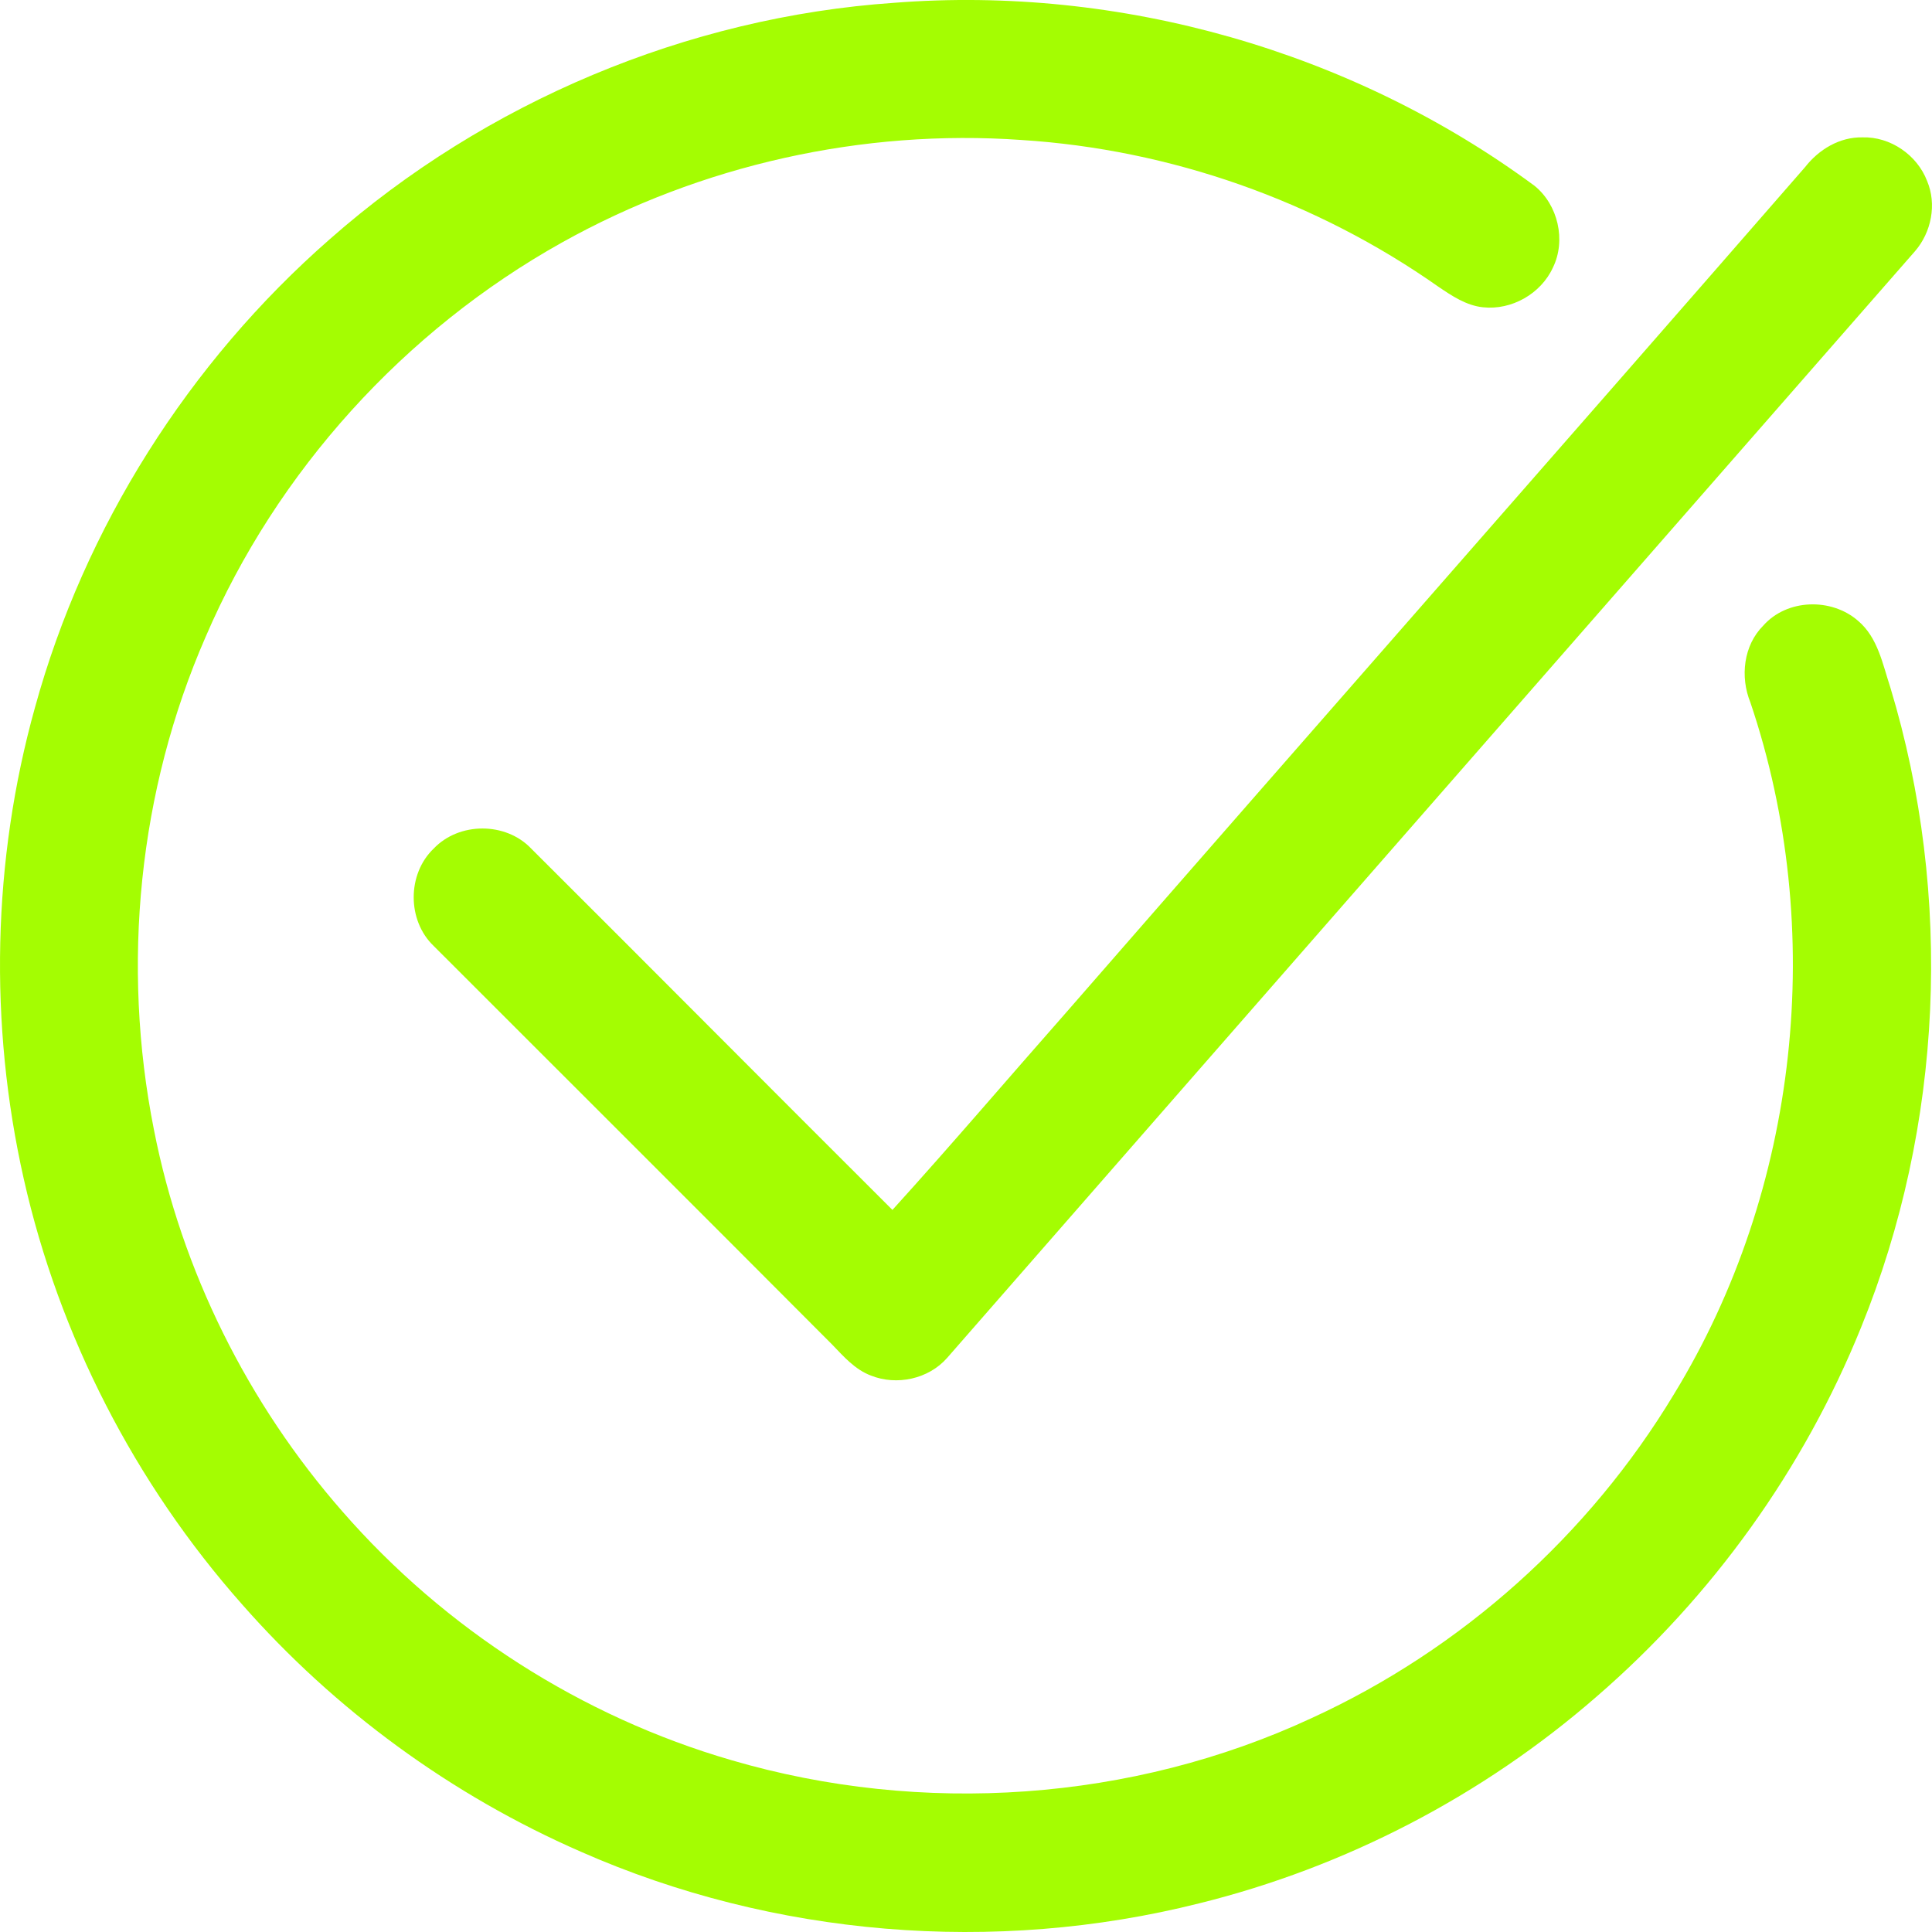
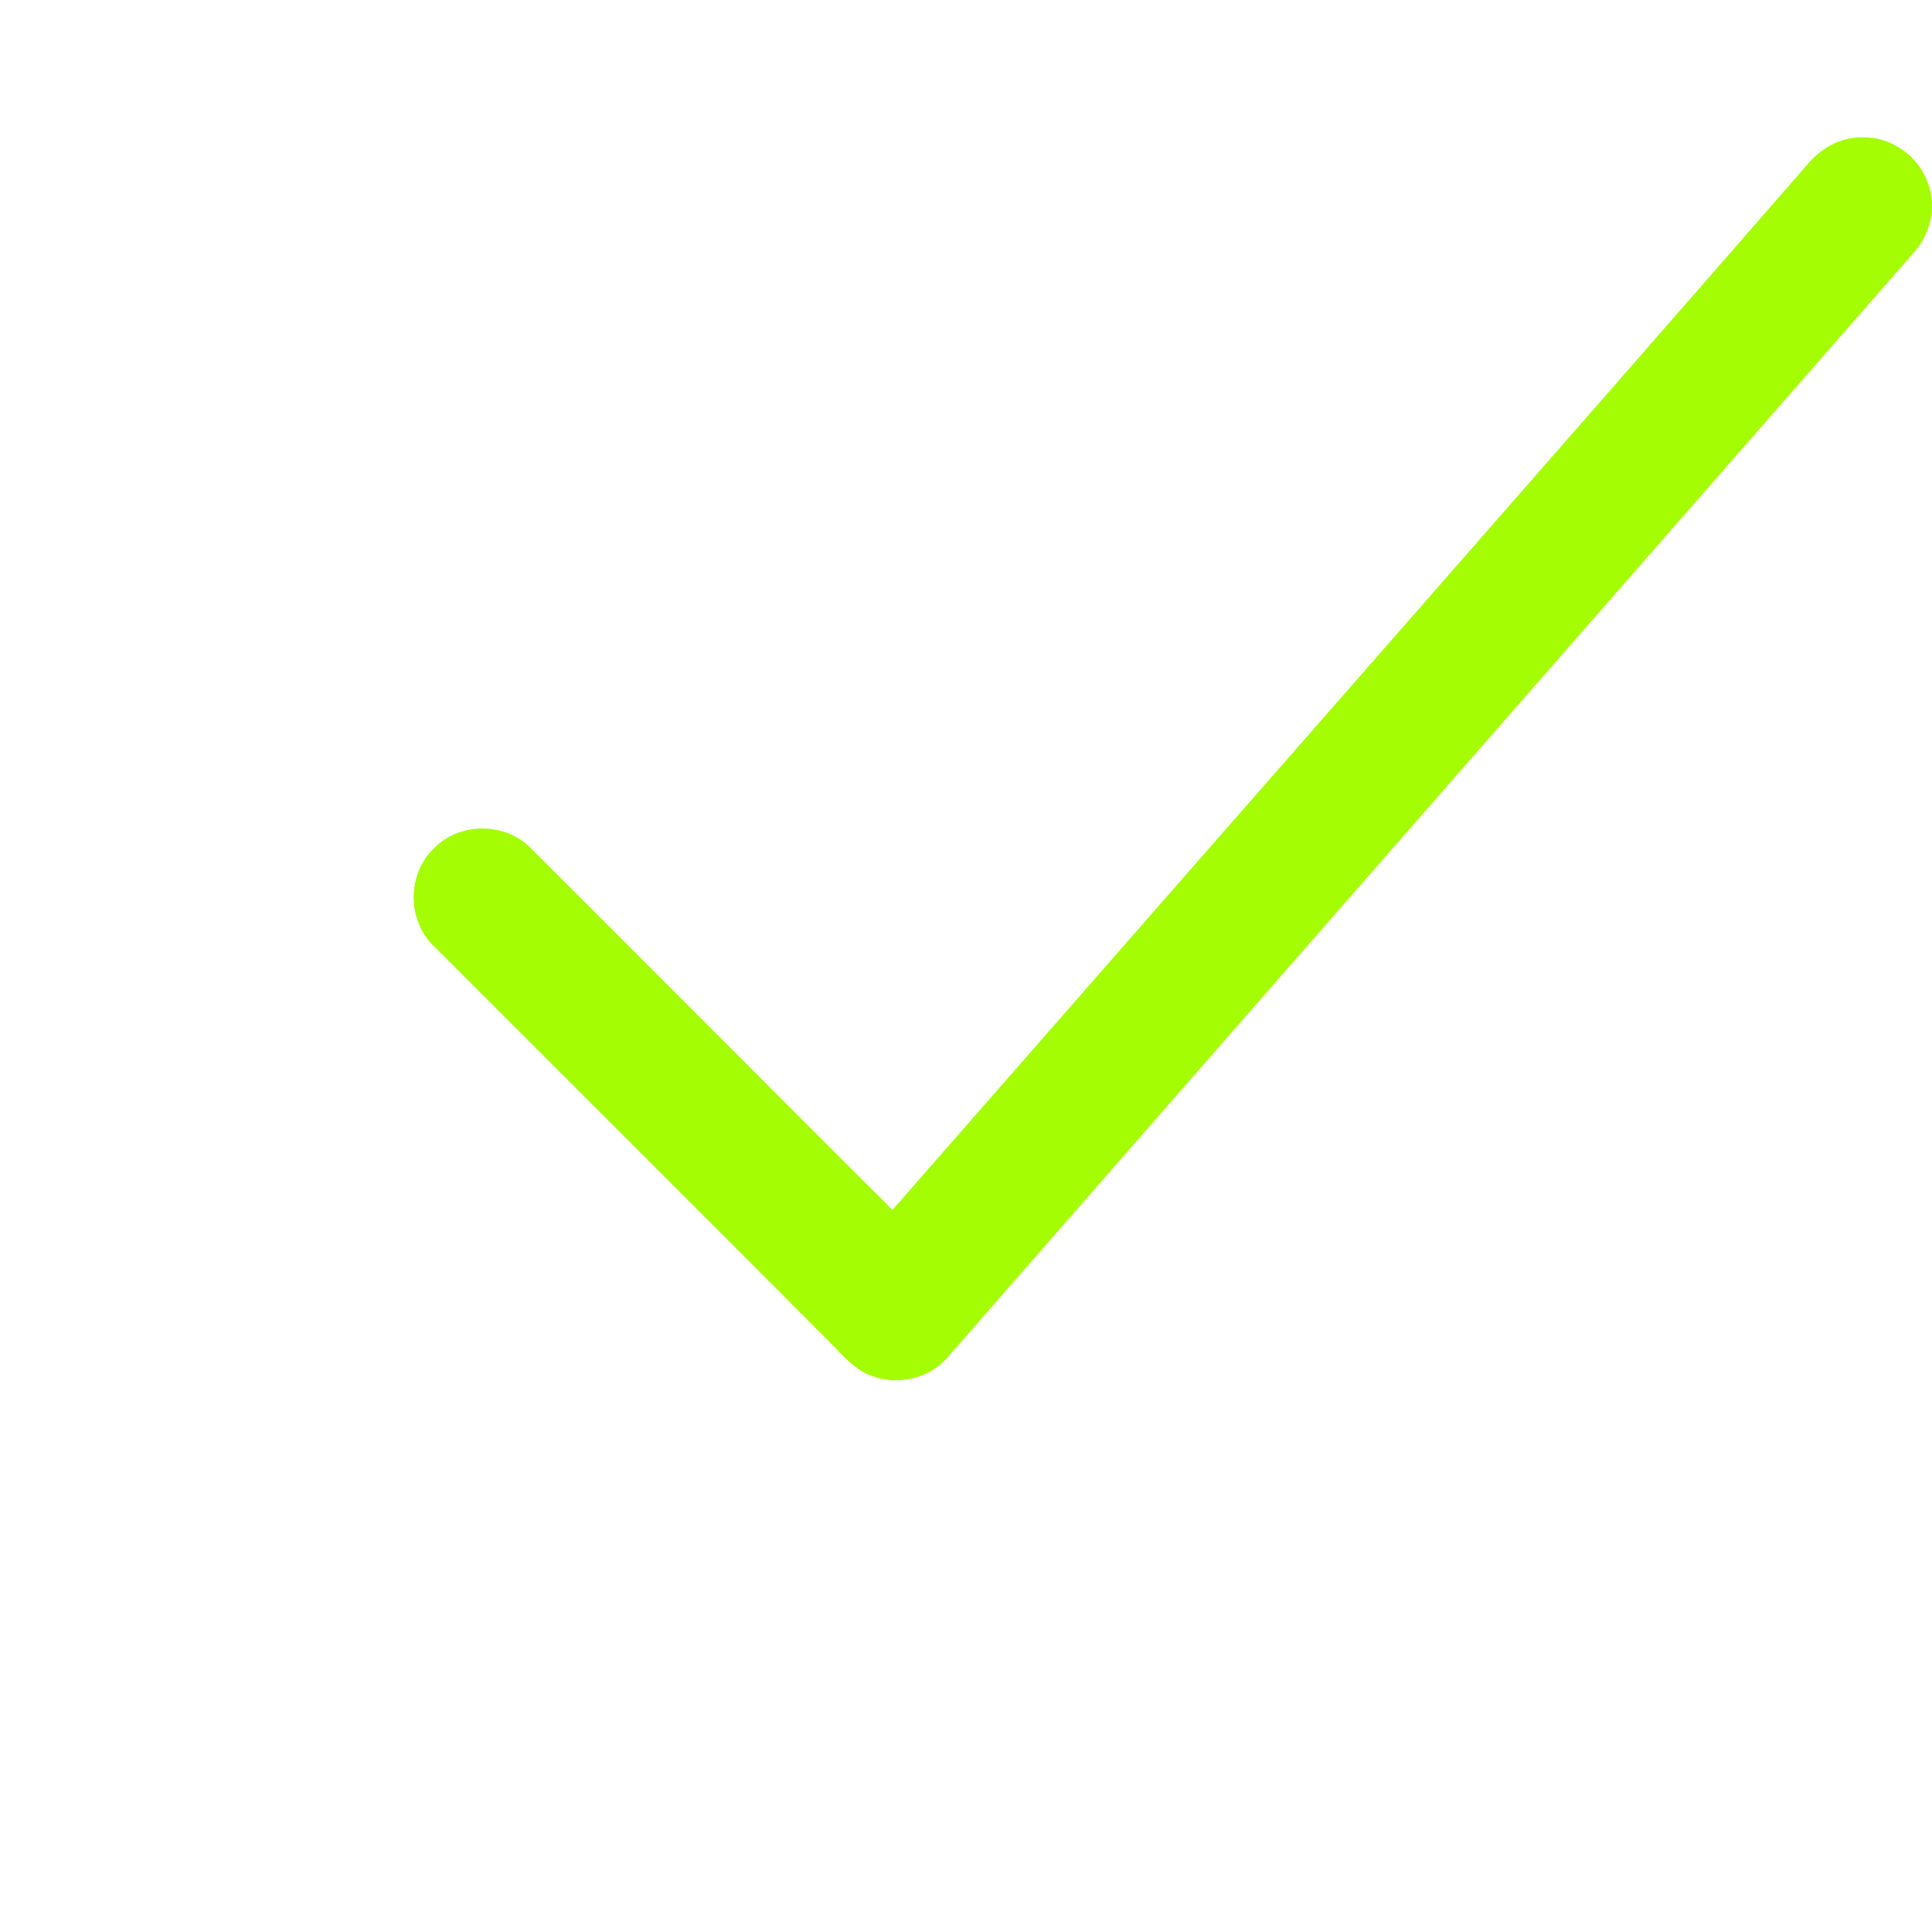
<svg xmlns="http://www.w3.org/2000/svg" width="40" height="40" viewBox="0 0 40 40" fill="none">
-   <path d="M18.512 0.058C23.189 -0.308 27.991 1.058 31.767 3.844C32.258 4.237 32.428 4.978 32.151 5.541C31.901 6.085 31.294 6.425 30.705 6.362C30.357 6.327 30.053 6.121 29.777 5.934C27.251 4.157 24.234 3.094 21.146 2.898C17.861 2.666 14.505 3.416 11.631 5.023C8.373 6.844 5.731 9.755 4.258 13.184C2.866 16.372 2.509 19.979 3.187 23.39C3.759 26.309 5.133 29.06 7.088 31.292C9.212 33.729 12.041 35.542 15.148 36.444C19.084 37.596 23.439 37.301 27.161 35.569C30.259 34.149 32.901 31.783 34.659 28.863C37.247 24.631 37.827 19.238 36.239 14.541C36.025 14.014 36.096 13.363 36.507 12.952C36.997 12.398 37.917 12.371 38.47 12.854C38.881 13.202 38.979 13.755 39.139 14.238C40.443 18.55 40.228 23.309 38.533 27.479C37.346 30.417 35.453 33.051 33.061 35.122C30.705 37.176 27.858 38.658 24.823 39.408C20.592 40.471 16.013 40.096 12.024 38.337C9.346 37.167 6.936 35.408 5.008 33.212C2.795 30.712 1.224 27.658 0.492 24.408C-0.231 21.202 -0.16 17.818 0.724 14.648C1.75 10.916 3.91 7.505 6.829 4.951C10.051 2.112 14.228 0.353 18.512 0.058Z" fill="#A4FD02" />
-   <path d="M37.372 3.46C37.658 3.094 38.086 2.835 38.559 2.844C39.139 2.826 39.693 3.21 39.898 3.746C40.103 4.228 39.987 4.809 39.648 5.201C32.972 12.836 26.287 20.47 19.61 28.113C19.227 28.551 18.566 28.694 18.03 28.479C17.7 28.354 17.468 28.086 17.236 27.845C14.487 25.086 11.729 22.336 8.98 19.586C8.427 19.059 8.427 18.095 8.98 17.568C9.507 17.015 10.471 17.015 10.997 17.568C13.496 20.059 15.978 22.559 18.477 25.05C19.7 23.702 20.878 22.318 22.083 20.952C27.179 15.104 32.294 9.291 37.372 3.46Z" fill="#A4FD02" />
+   <path d="M37.372 3.46C37.658 3.094 38.086 2.835 38.559 2.844C39.139 2.826 39.693 3.21 39.898 3.746C40.103 4.228 39.987 4.809 39.648 5.201C32.972 12.836 26.287 20.47 19.61 28.113C19.227 28.551 18.566 28.694 18.03 28.479C17.7 28.354 17.468 28.086 17.236 27.845C14.487 25.086 11.729 22.336 8.98 19.586C8.427 19.059 8.427 18.095 8.98 17.568C9.507 17.015 10.471 17.015 10.997 17.568C13.496 20.059 15.978 22.559 18.477 25.05C27.179 15.104 32.294 9.291 37.372 3.46Z" fill="#A4FD02" />
</svg>